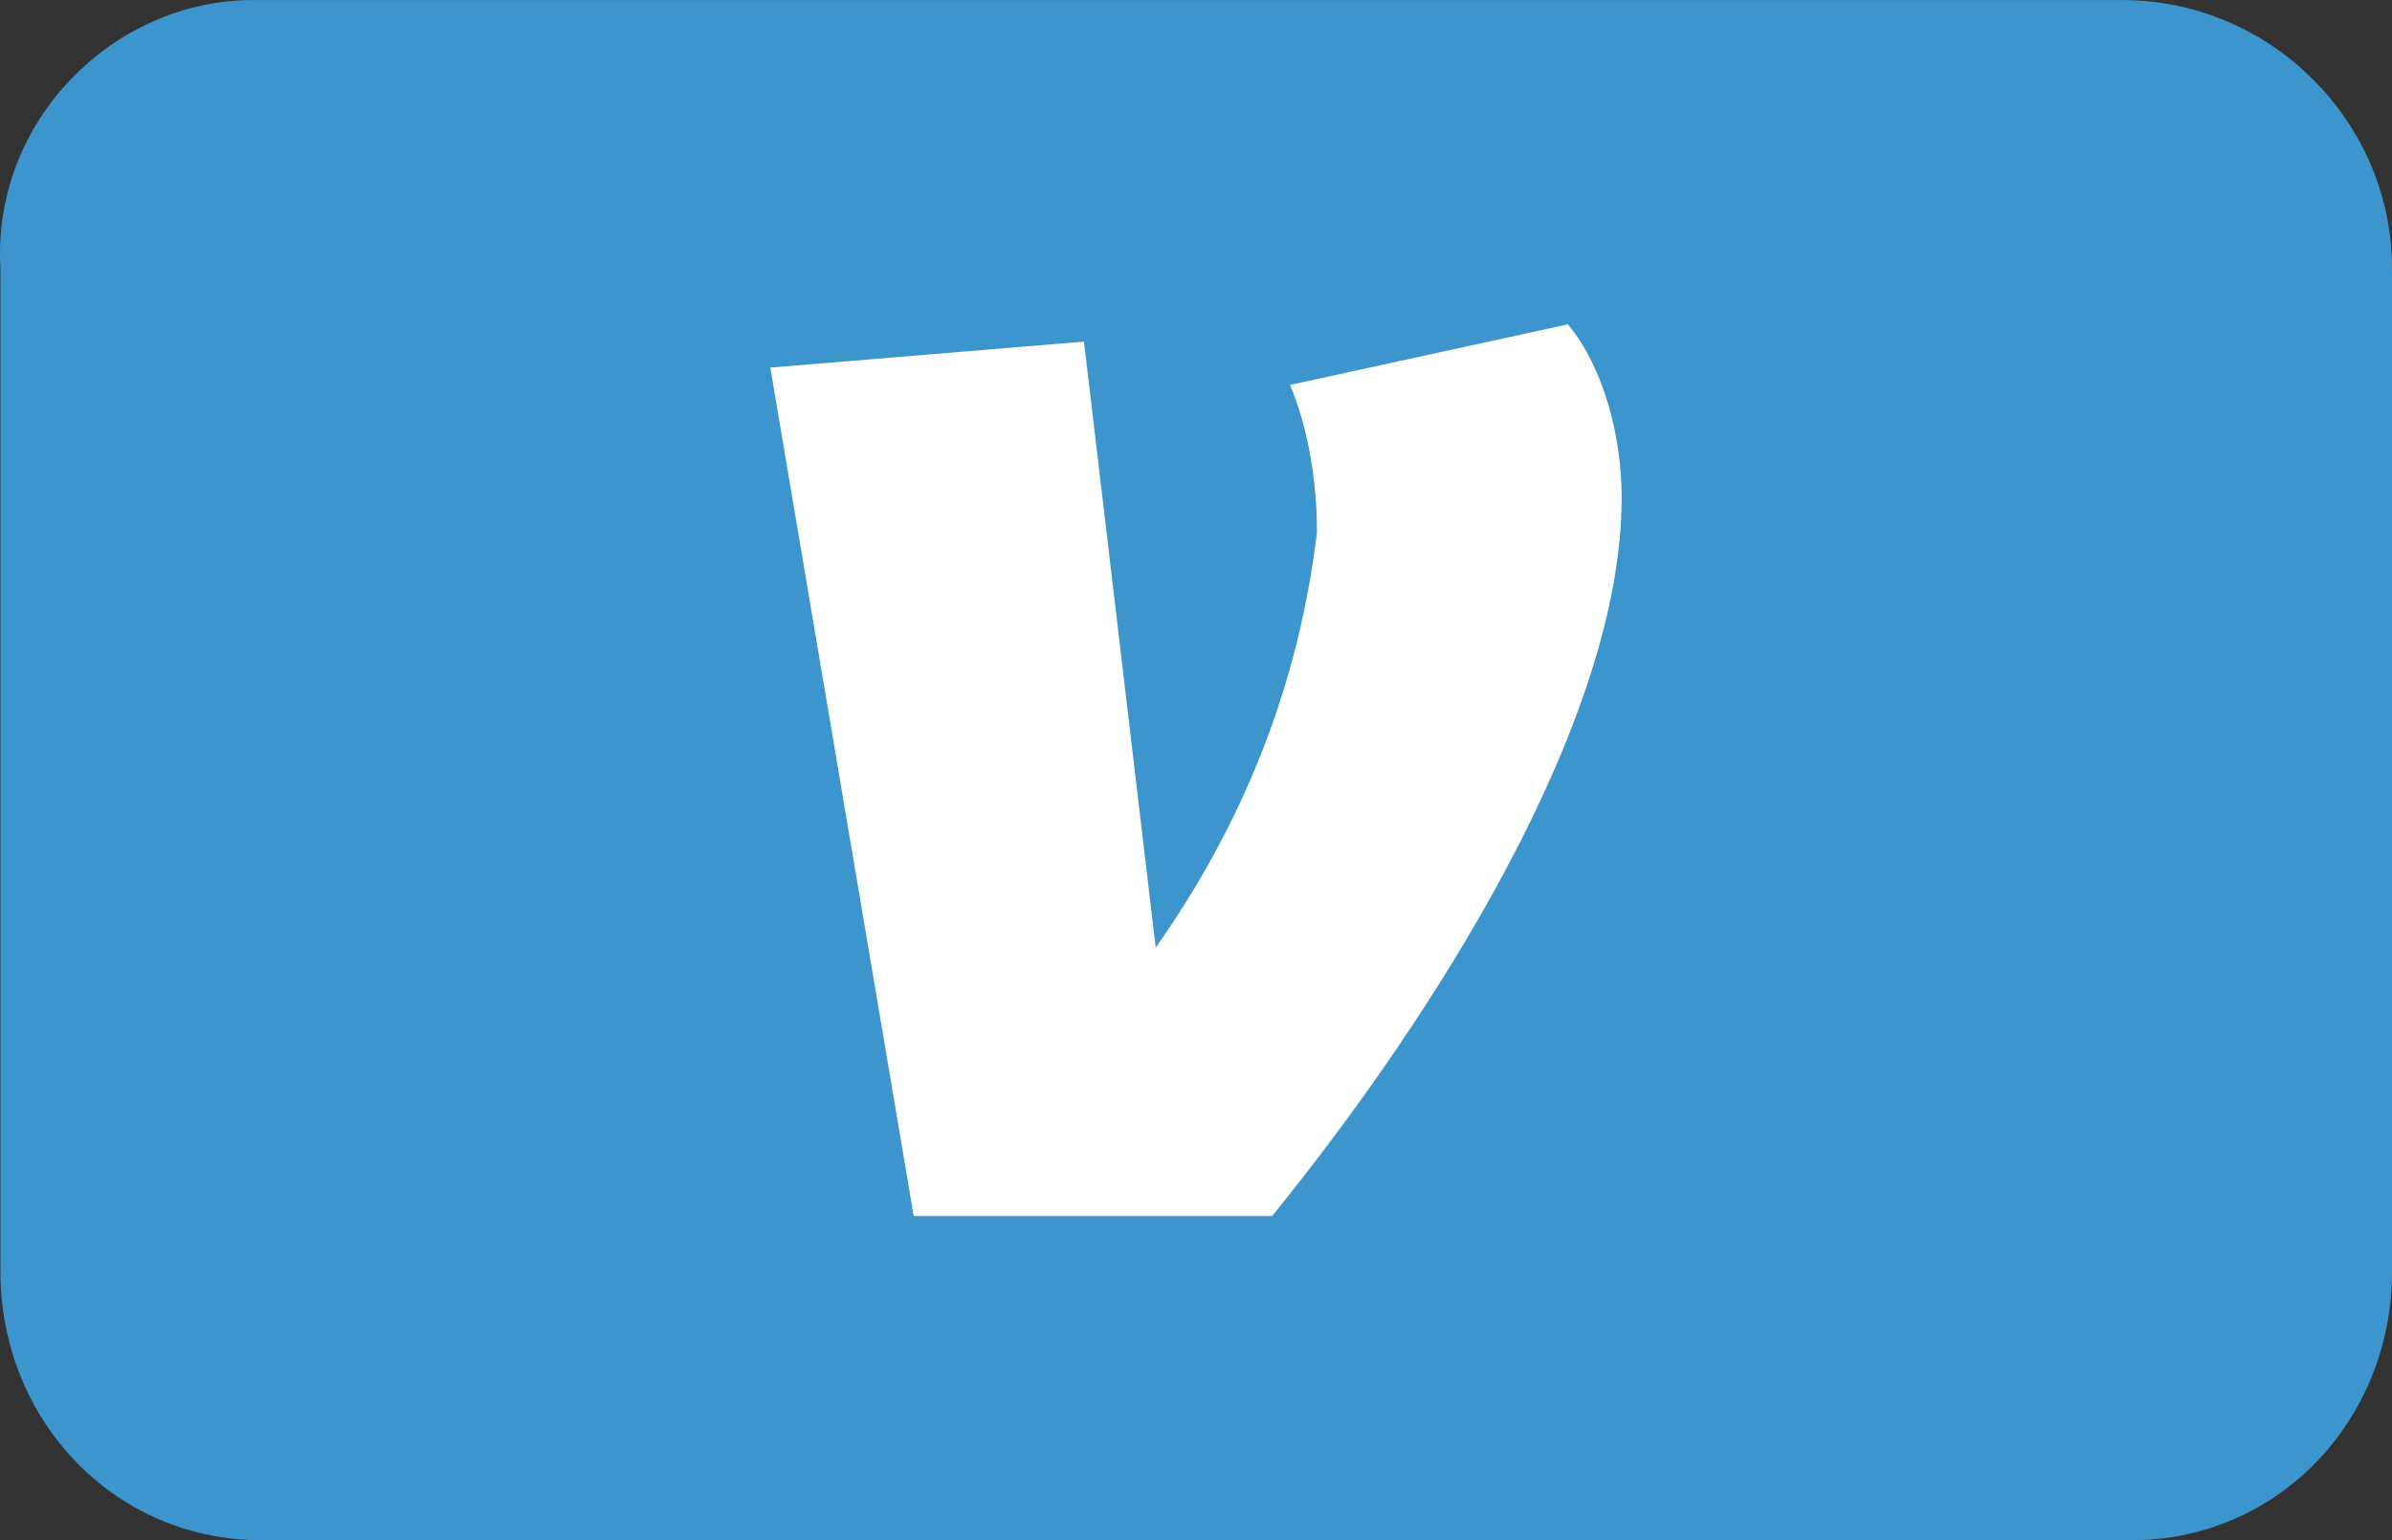
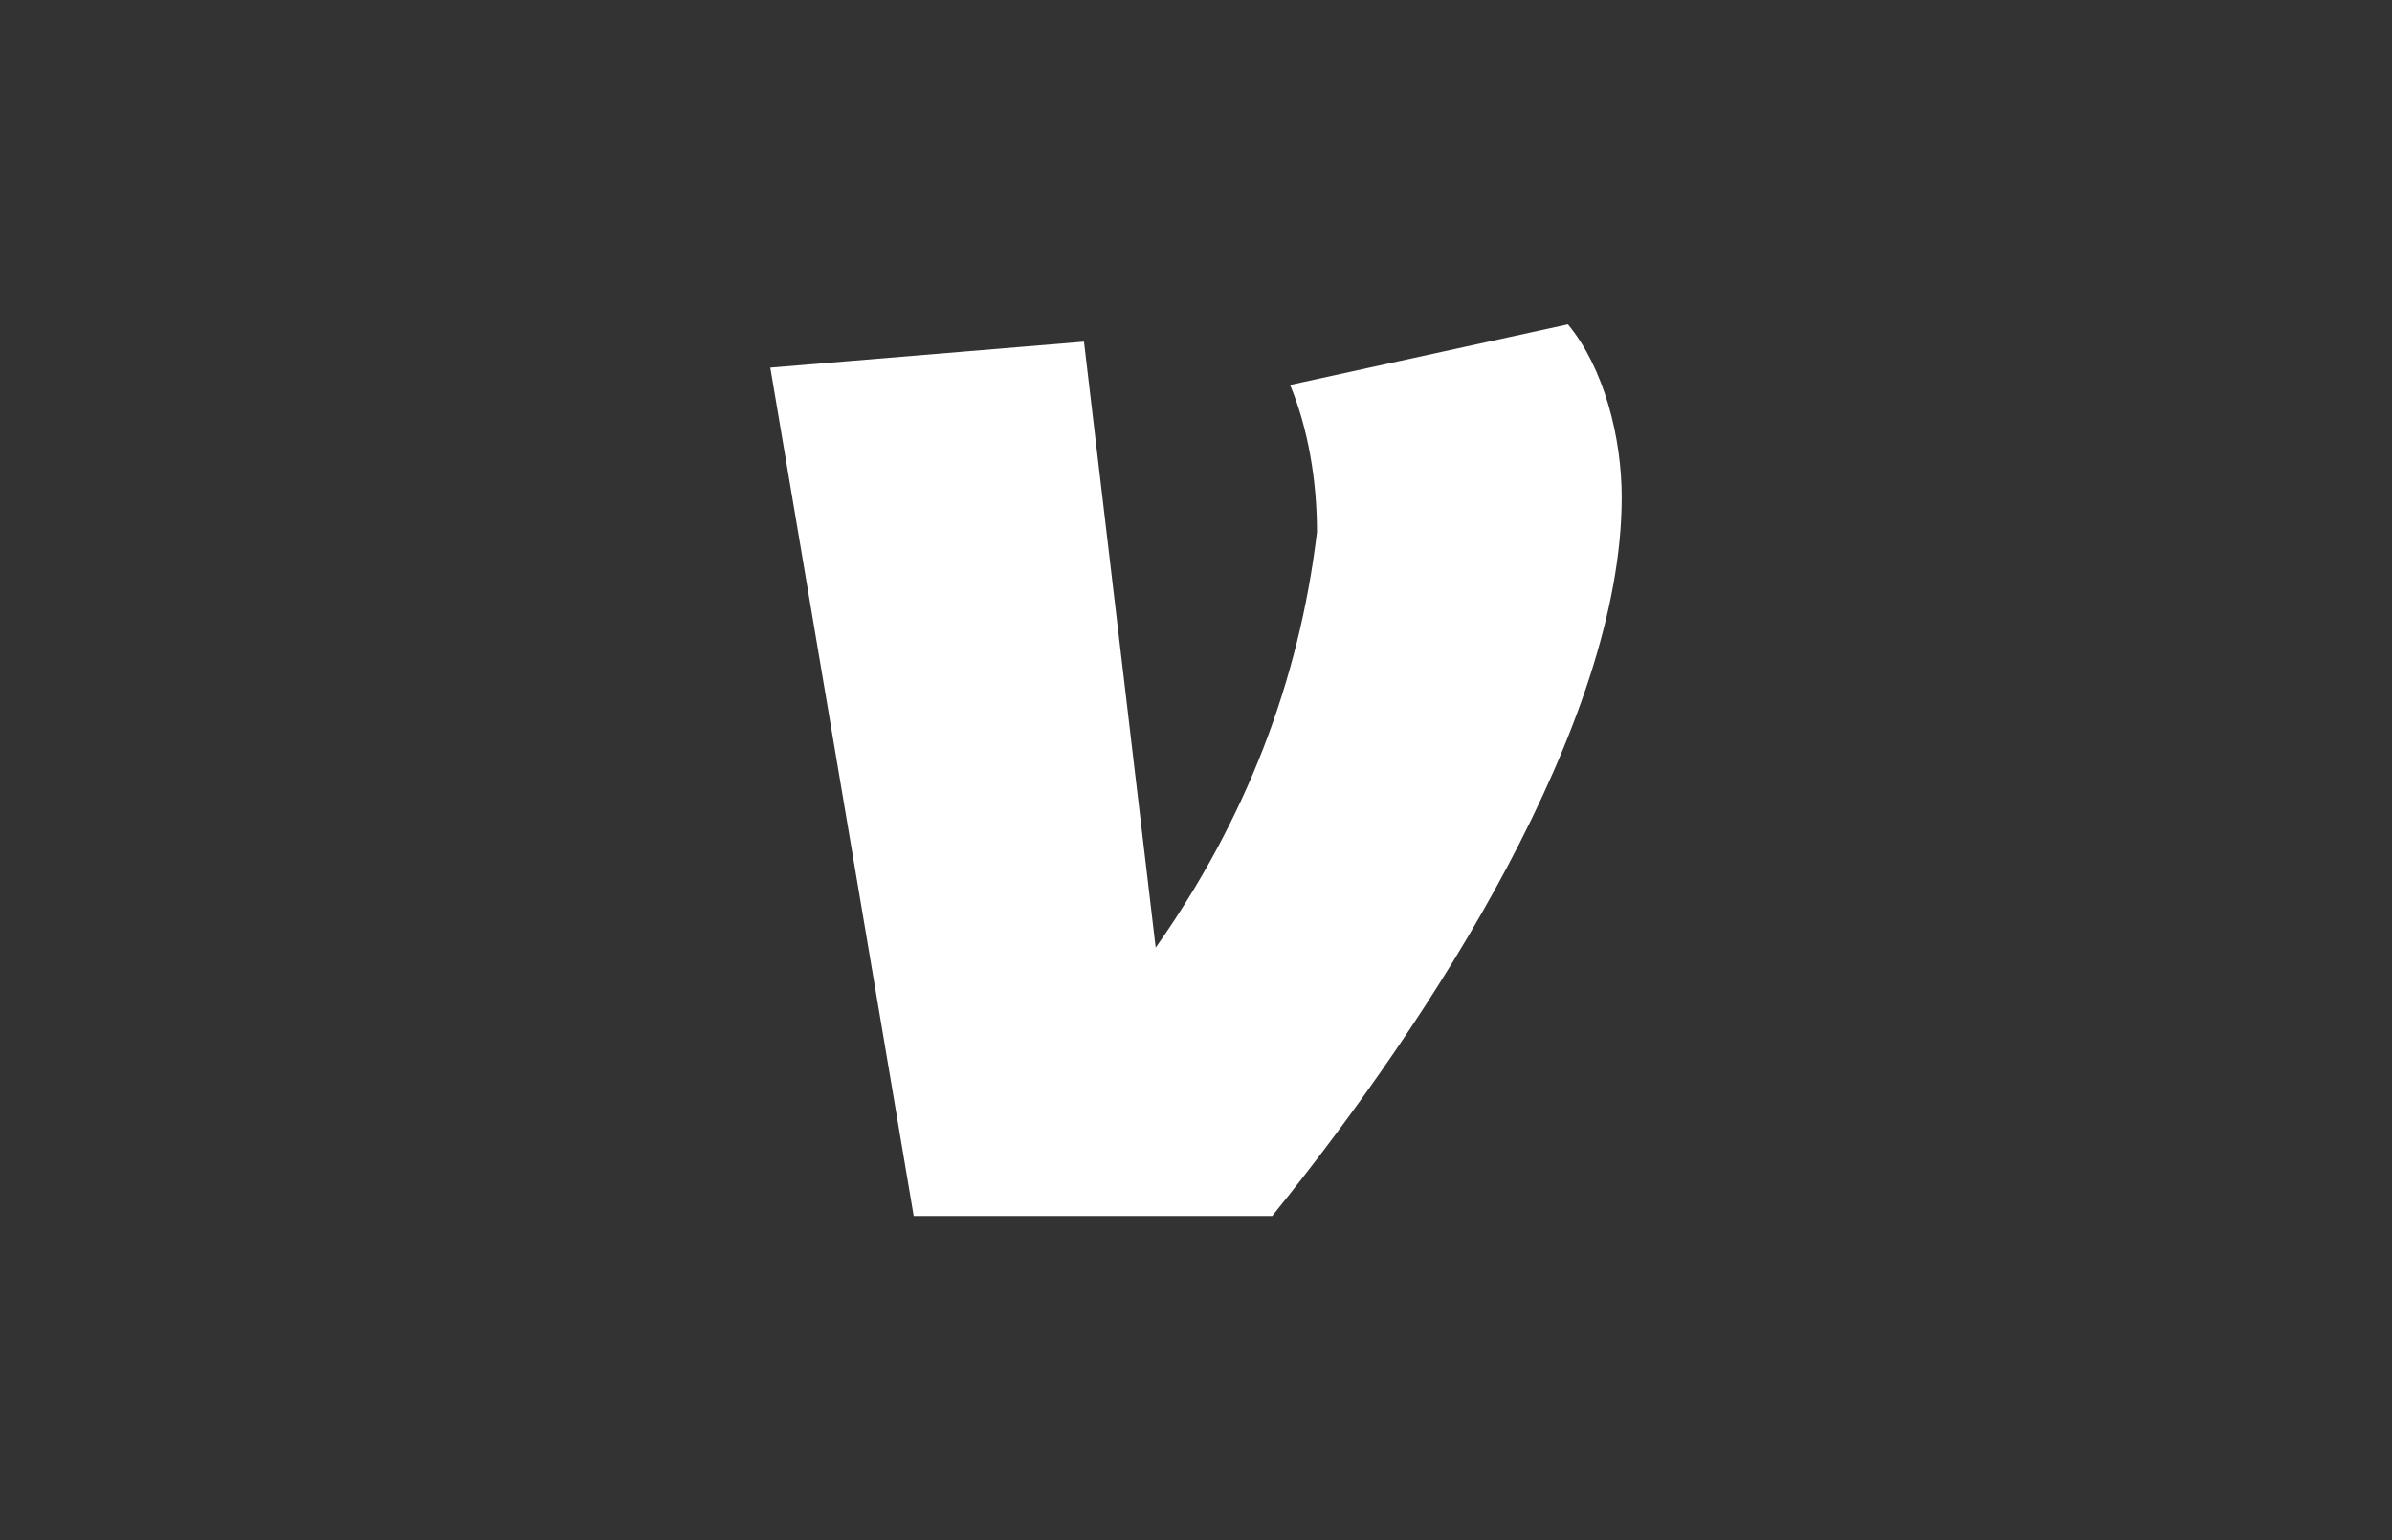
<svg xmlns="http://www.w3.org/2000/svg" width="59" height="38" viewBox="0 0 59 38" fill="none">
  <rect x="0" y="0" width="59" height="38" fill="#333333" stroke="none" />
-   <path d="M6.231 0.002H52.351C55.997 0.002 59 2.992 59 6.622V31.383C59 35.013 56.212 38.002 52.565 38.002H6.446C2.799 38.002 0.011 35.013 0.011 31.383V6.622C-0.204 2.992 2.799 0.002 6.231 0.002Z" fill="#3D95CE" />
  <path d="M40 12.274C40 17.827 35.358 25.09 31.379 30.002H22.537L19 9.07L26.737 8.429L28.506 23.38C30.715 20.248 32.042 16.83 32.484 13.128C32.484 11.847 32.263 10.565 31.821 9.497L38.674 8.002C39.558 9.07 40 10.779 40 12.274Z" fill="white" />
</svg>